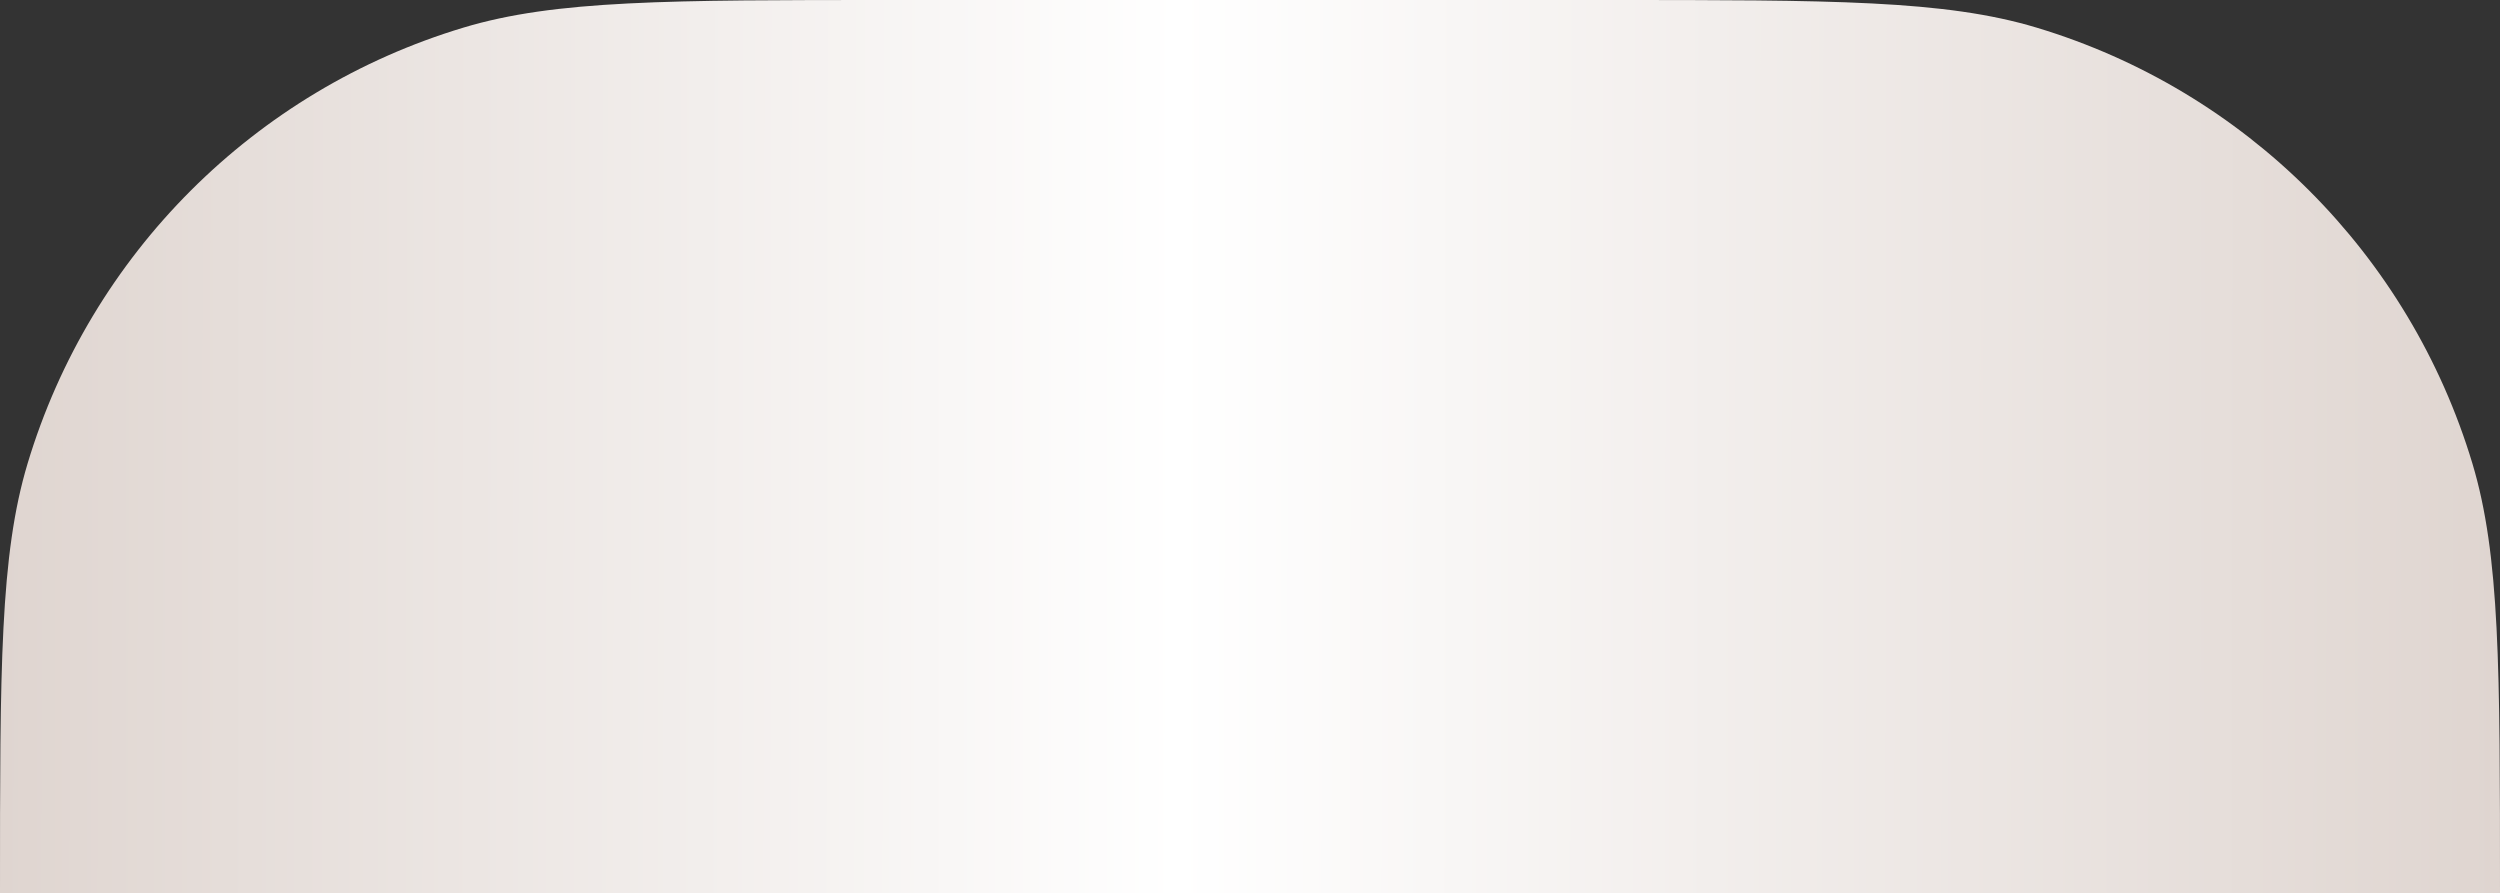
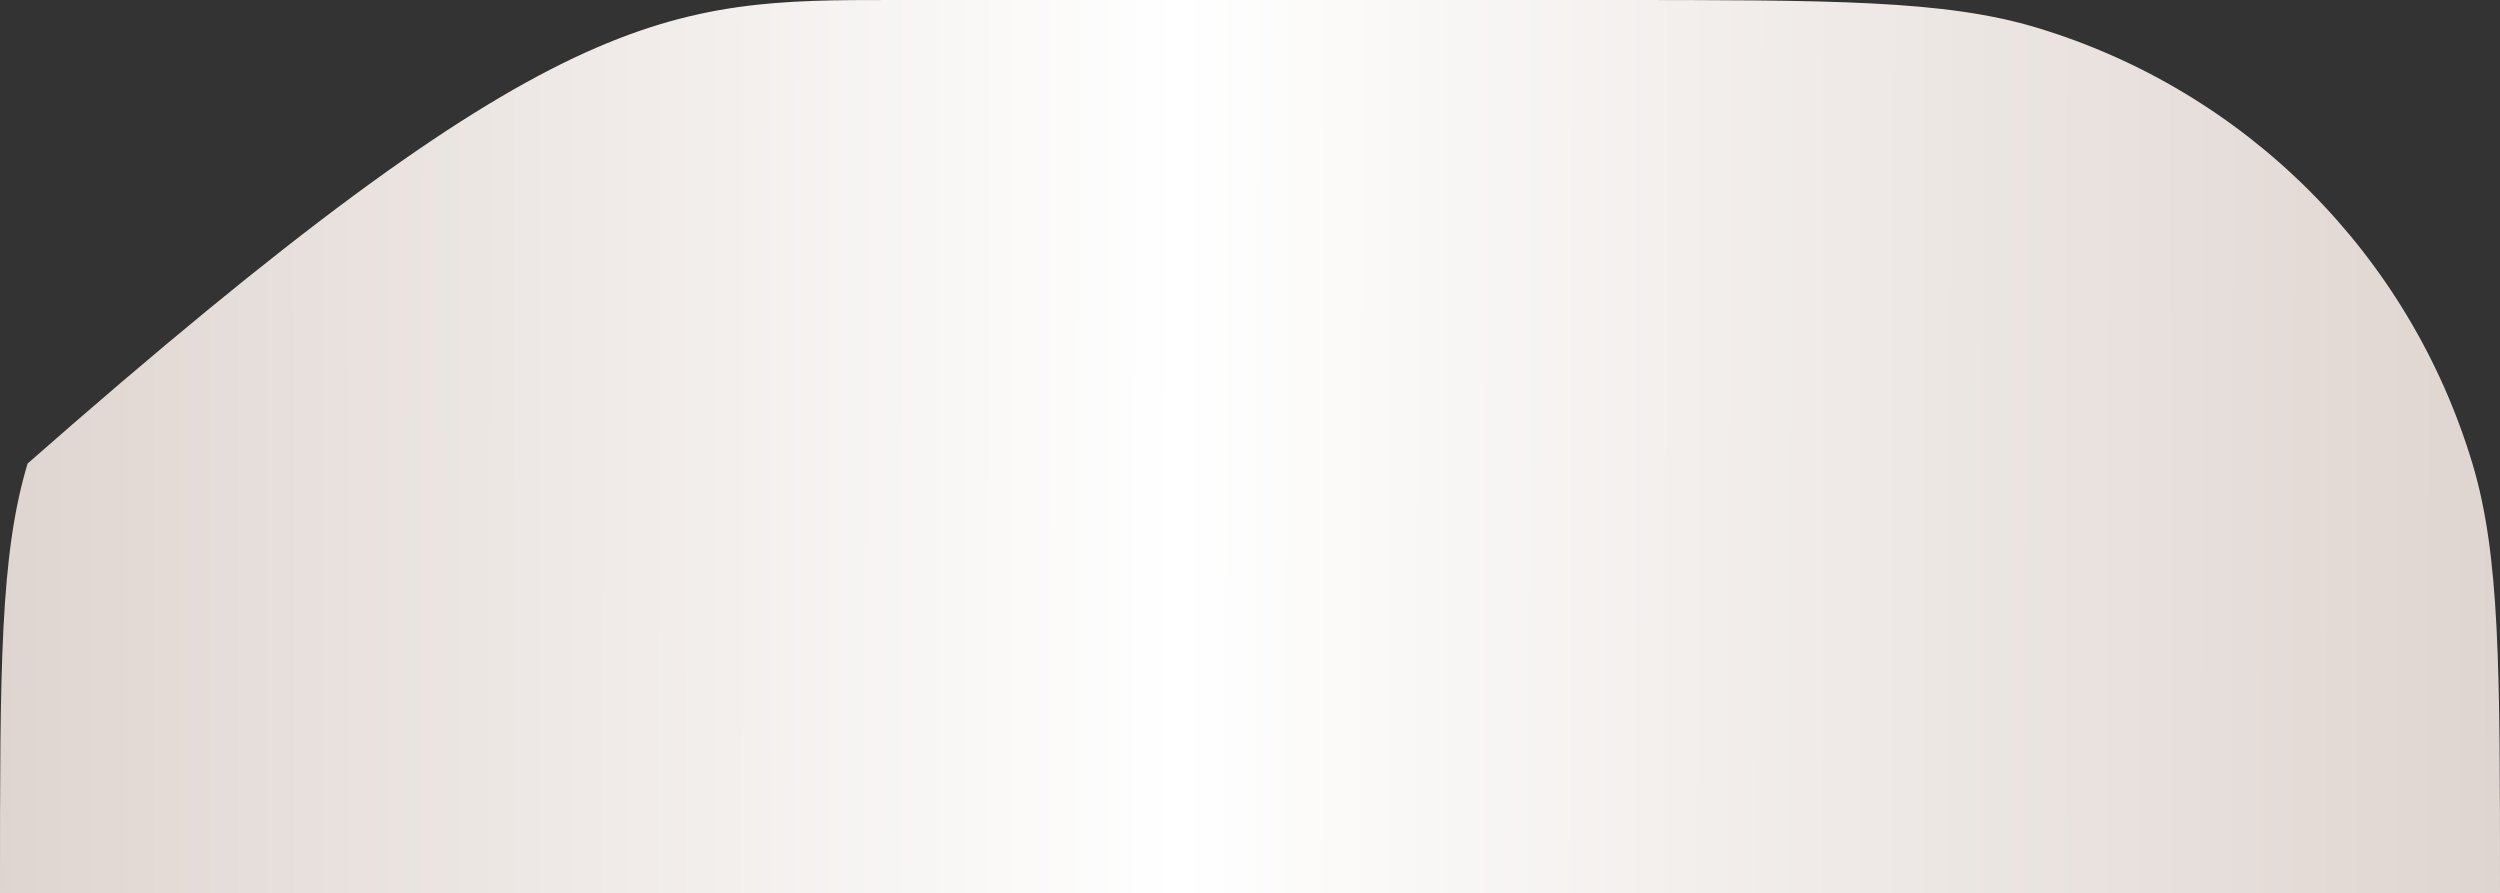
<svg xmlns="http://www.w3.org/2000/svg" width="1920" height="686" viewBox="0 0 1920 686" fill="none">
  <rect x="0" y="0" width="1920" height="686" fill="#333333" stroke="none" />
-   <path d="M0 686C0 512.956 0 426.434 21.189 355.985C69.528 195.271 195.271 69.528 355.985 21.189C426.434 0 512.956 0 686 0H1234C1407.04 0 1493.57 0 1564.01 21.189C1724.73 69.528 1850.47 195.271 1898.81 355.985C1920 426.434 1920 512.956 1920 686V686H0V686Z" fill="url(#paint0_linear_520_745)" />
+   <path d="M0 686C0 512.956 0 426.434 21.189 355.985C426.434 0 512.956 0 686 0H1234C1407.04 0 1493.57 0 1564.01 21.189C1724.73 69.528 1850.47 195.271 1898.81 355.985C1920 426.434 1920 512.956 1920 686V686H0V686Z" fill="url(#paint0_linear_520_745)" />
  <defs>
    <linearGradient id="paint0_linear_520_745" x1="1.69162e-06" y1="294.462" x2="1920" y2="297.166" gradientUnits="userSpaceOnUse">
      <stop stop-color="#DFD5D0" />
      <stop offset="0.471" stop-color="white" />
      <stop offset="1" stop-color="#DFD5D0" />
    </linearGradient>
  </defs>
</svg>